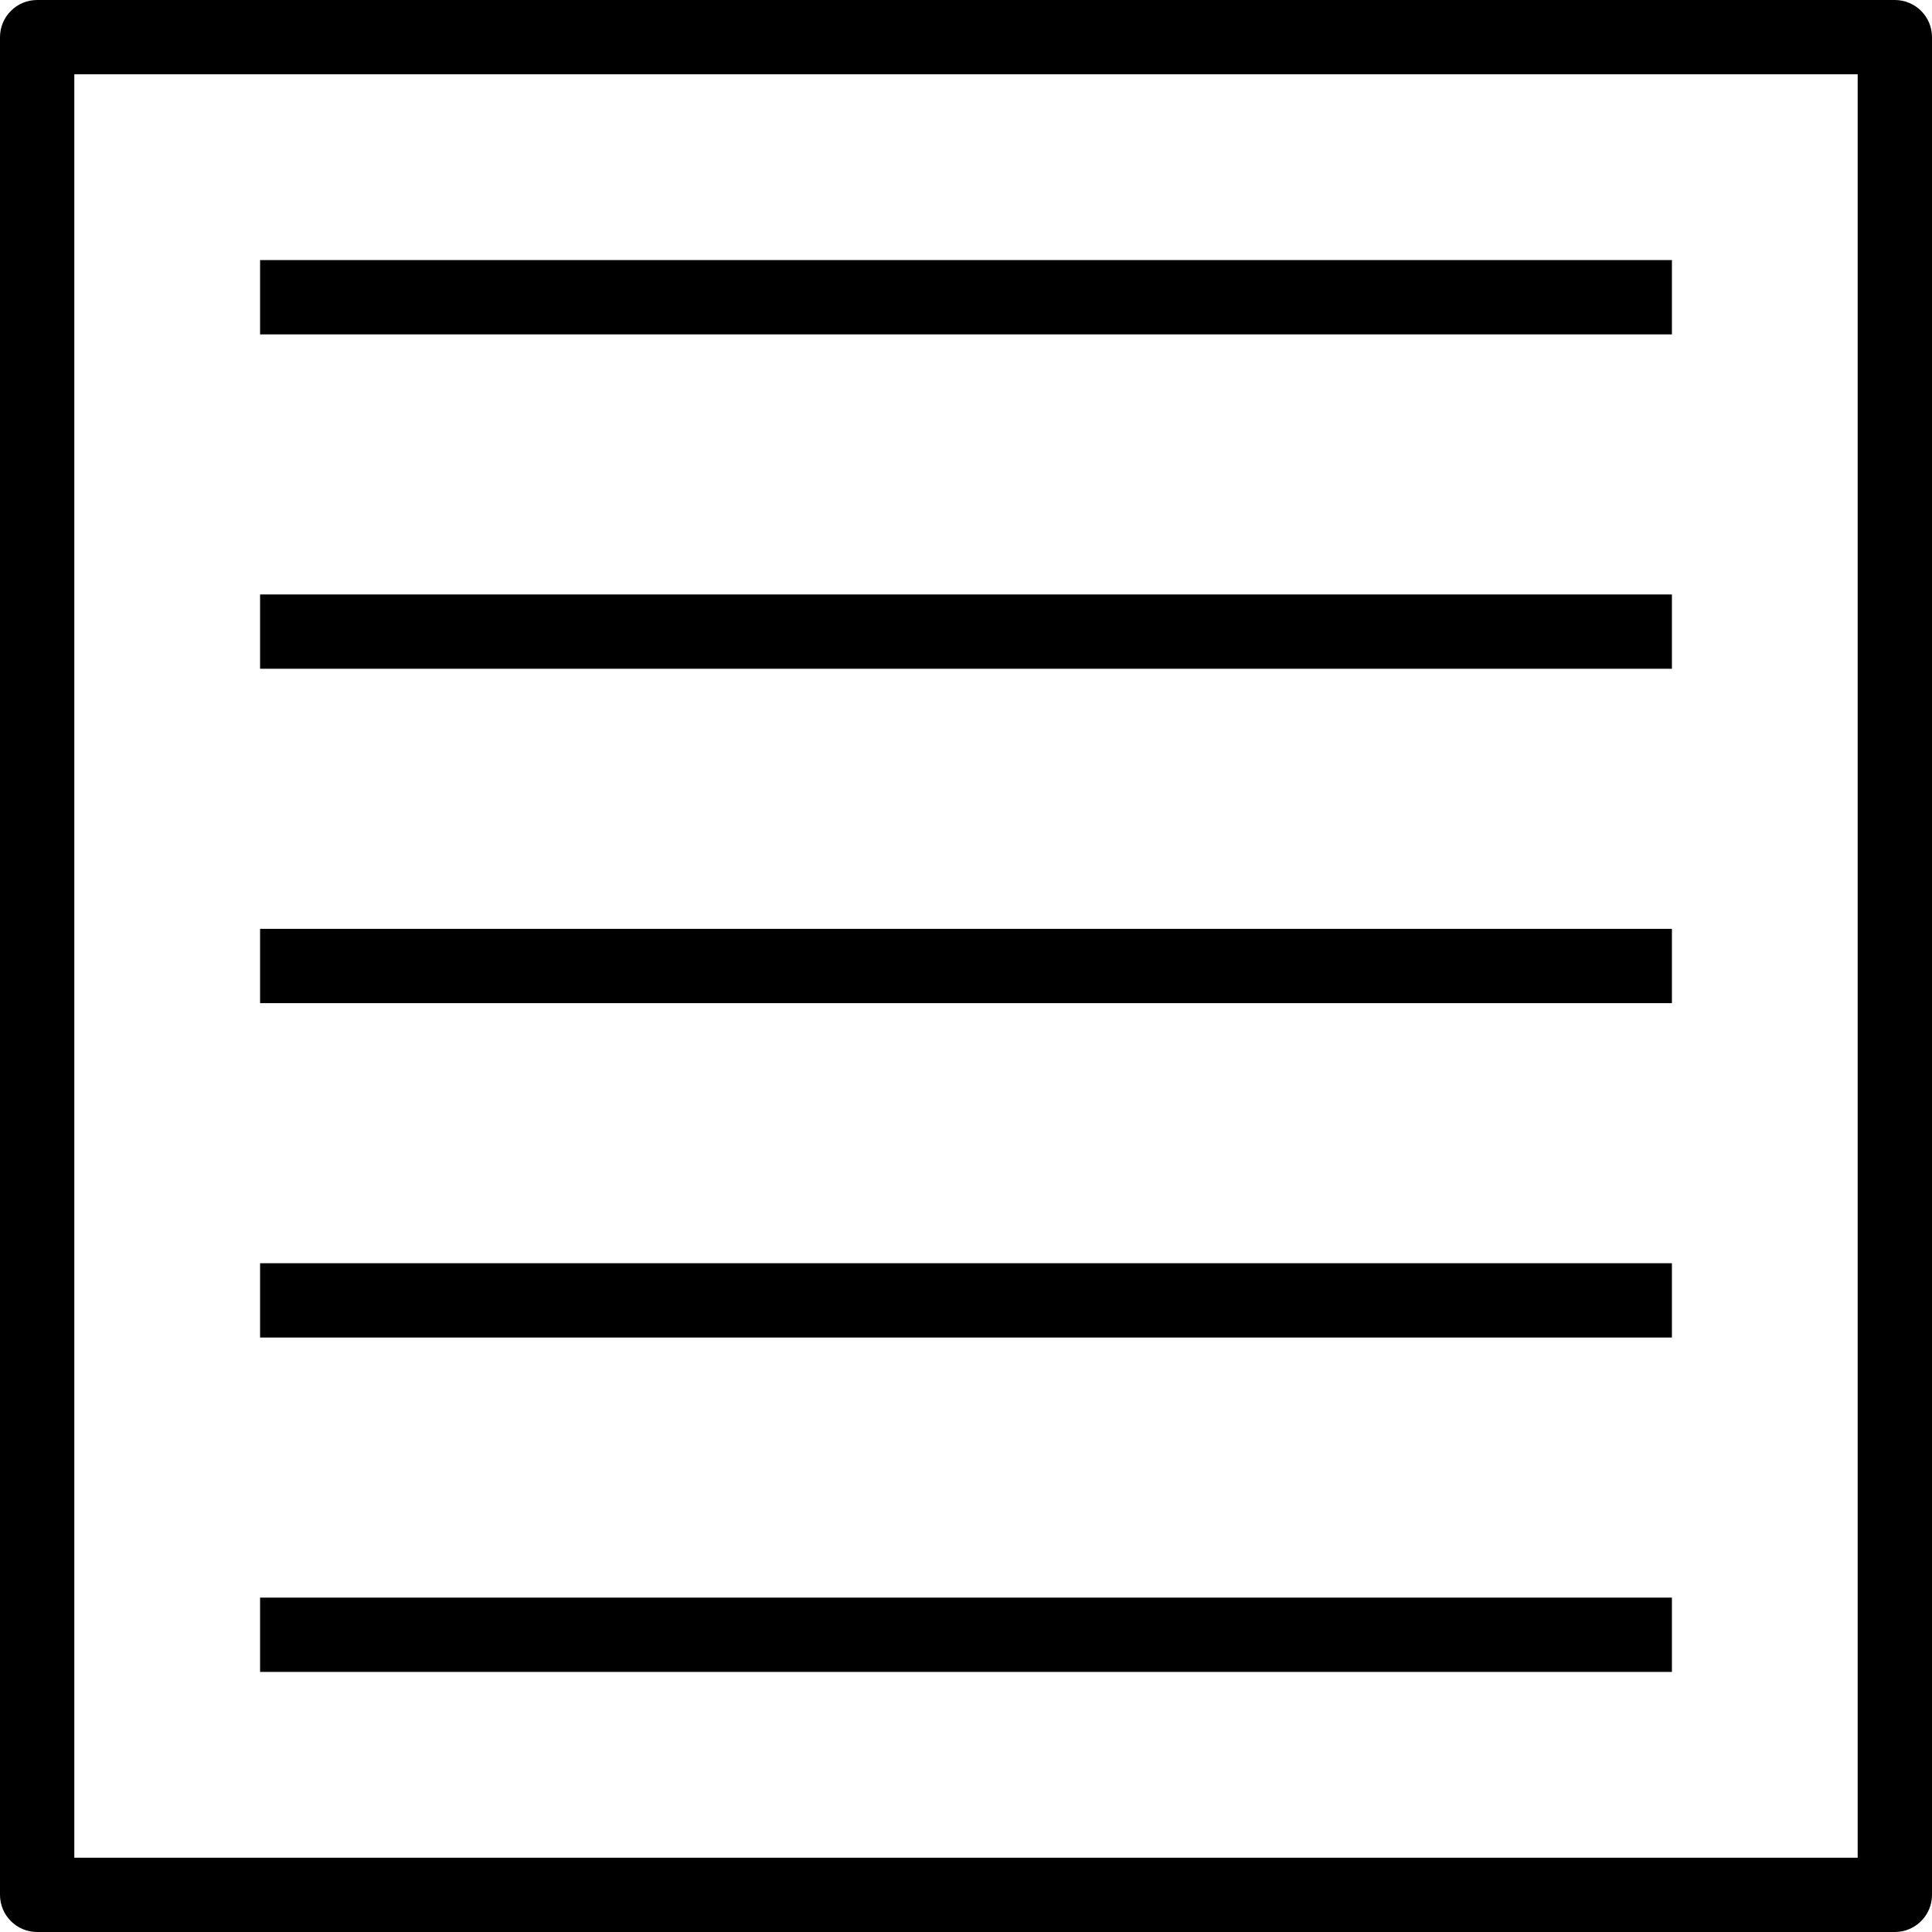
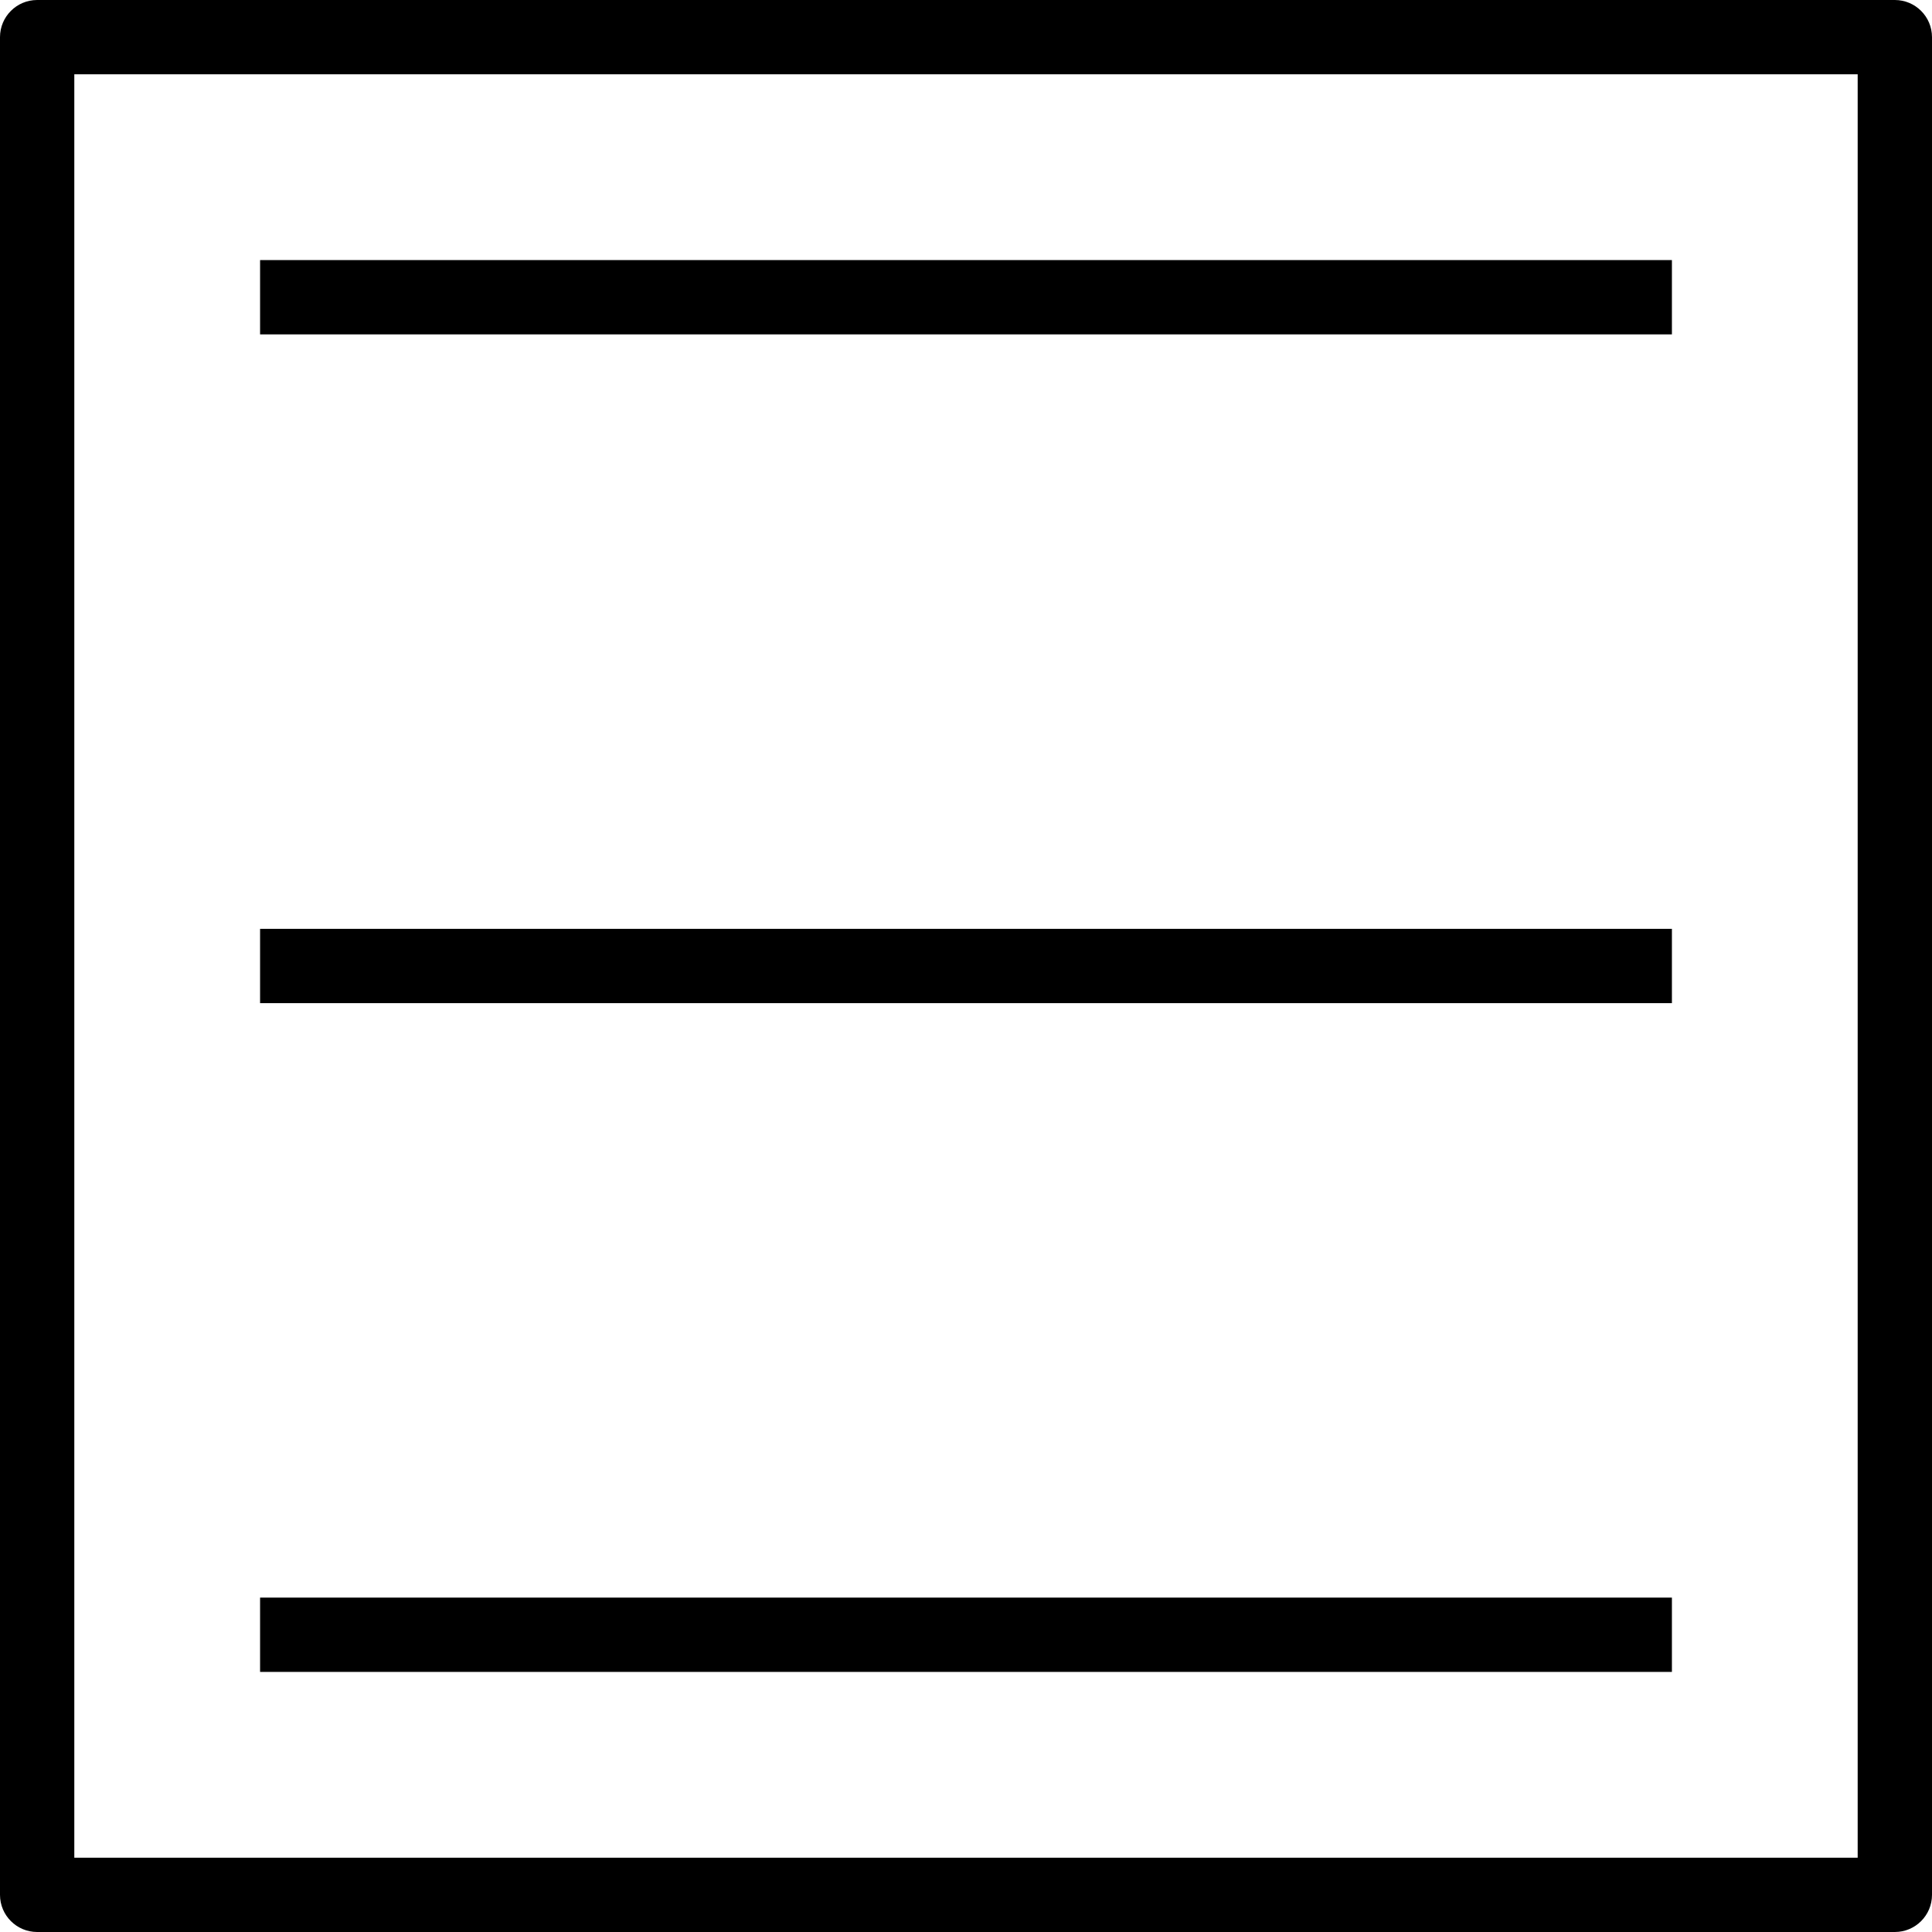
<svg xmlns="http://www.w3.org/2000/svg" fill="#000000" version="1.1" id="Layer_1" viewBox="0 0 202.622 202.622" xml:space="preserve">
  <g>
    <g>
      <g>
        <path d="M198.724,0H3.897C1.745,0,0,1.745,0,3.897v194.828c0,2.152,1.745,3.897,3.897,3.897h194.828     c2.152,0,3.897-1.745,3.897-3.897V3.897C202.621,1.745,200.876,0,198.724,0z M7.793,194.828V7.793h187.034v187.035H7.793z" />
        <rect x="27.276" y="97.414" width="148.069" height="7.793" />
-         <rect x="27.276" y="132.483" width="148.069" height="7.793" />
        <rect x="27.276" y="27.276" width="148.069" height="7.793" />
        <rect x="27.276" y="167.552" width="148.069" height="7.793" />
-         <rect x="27.276" y="62.345" width="148.069" height="7.793" />
      </g>
    </g>
  </g>
</svg>